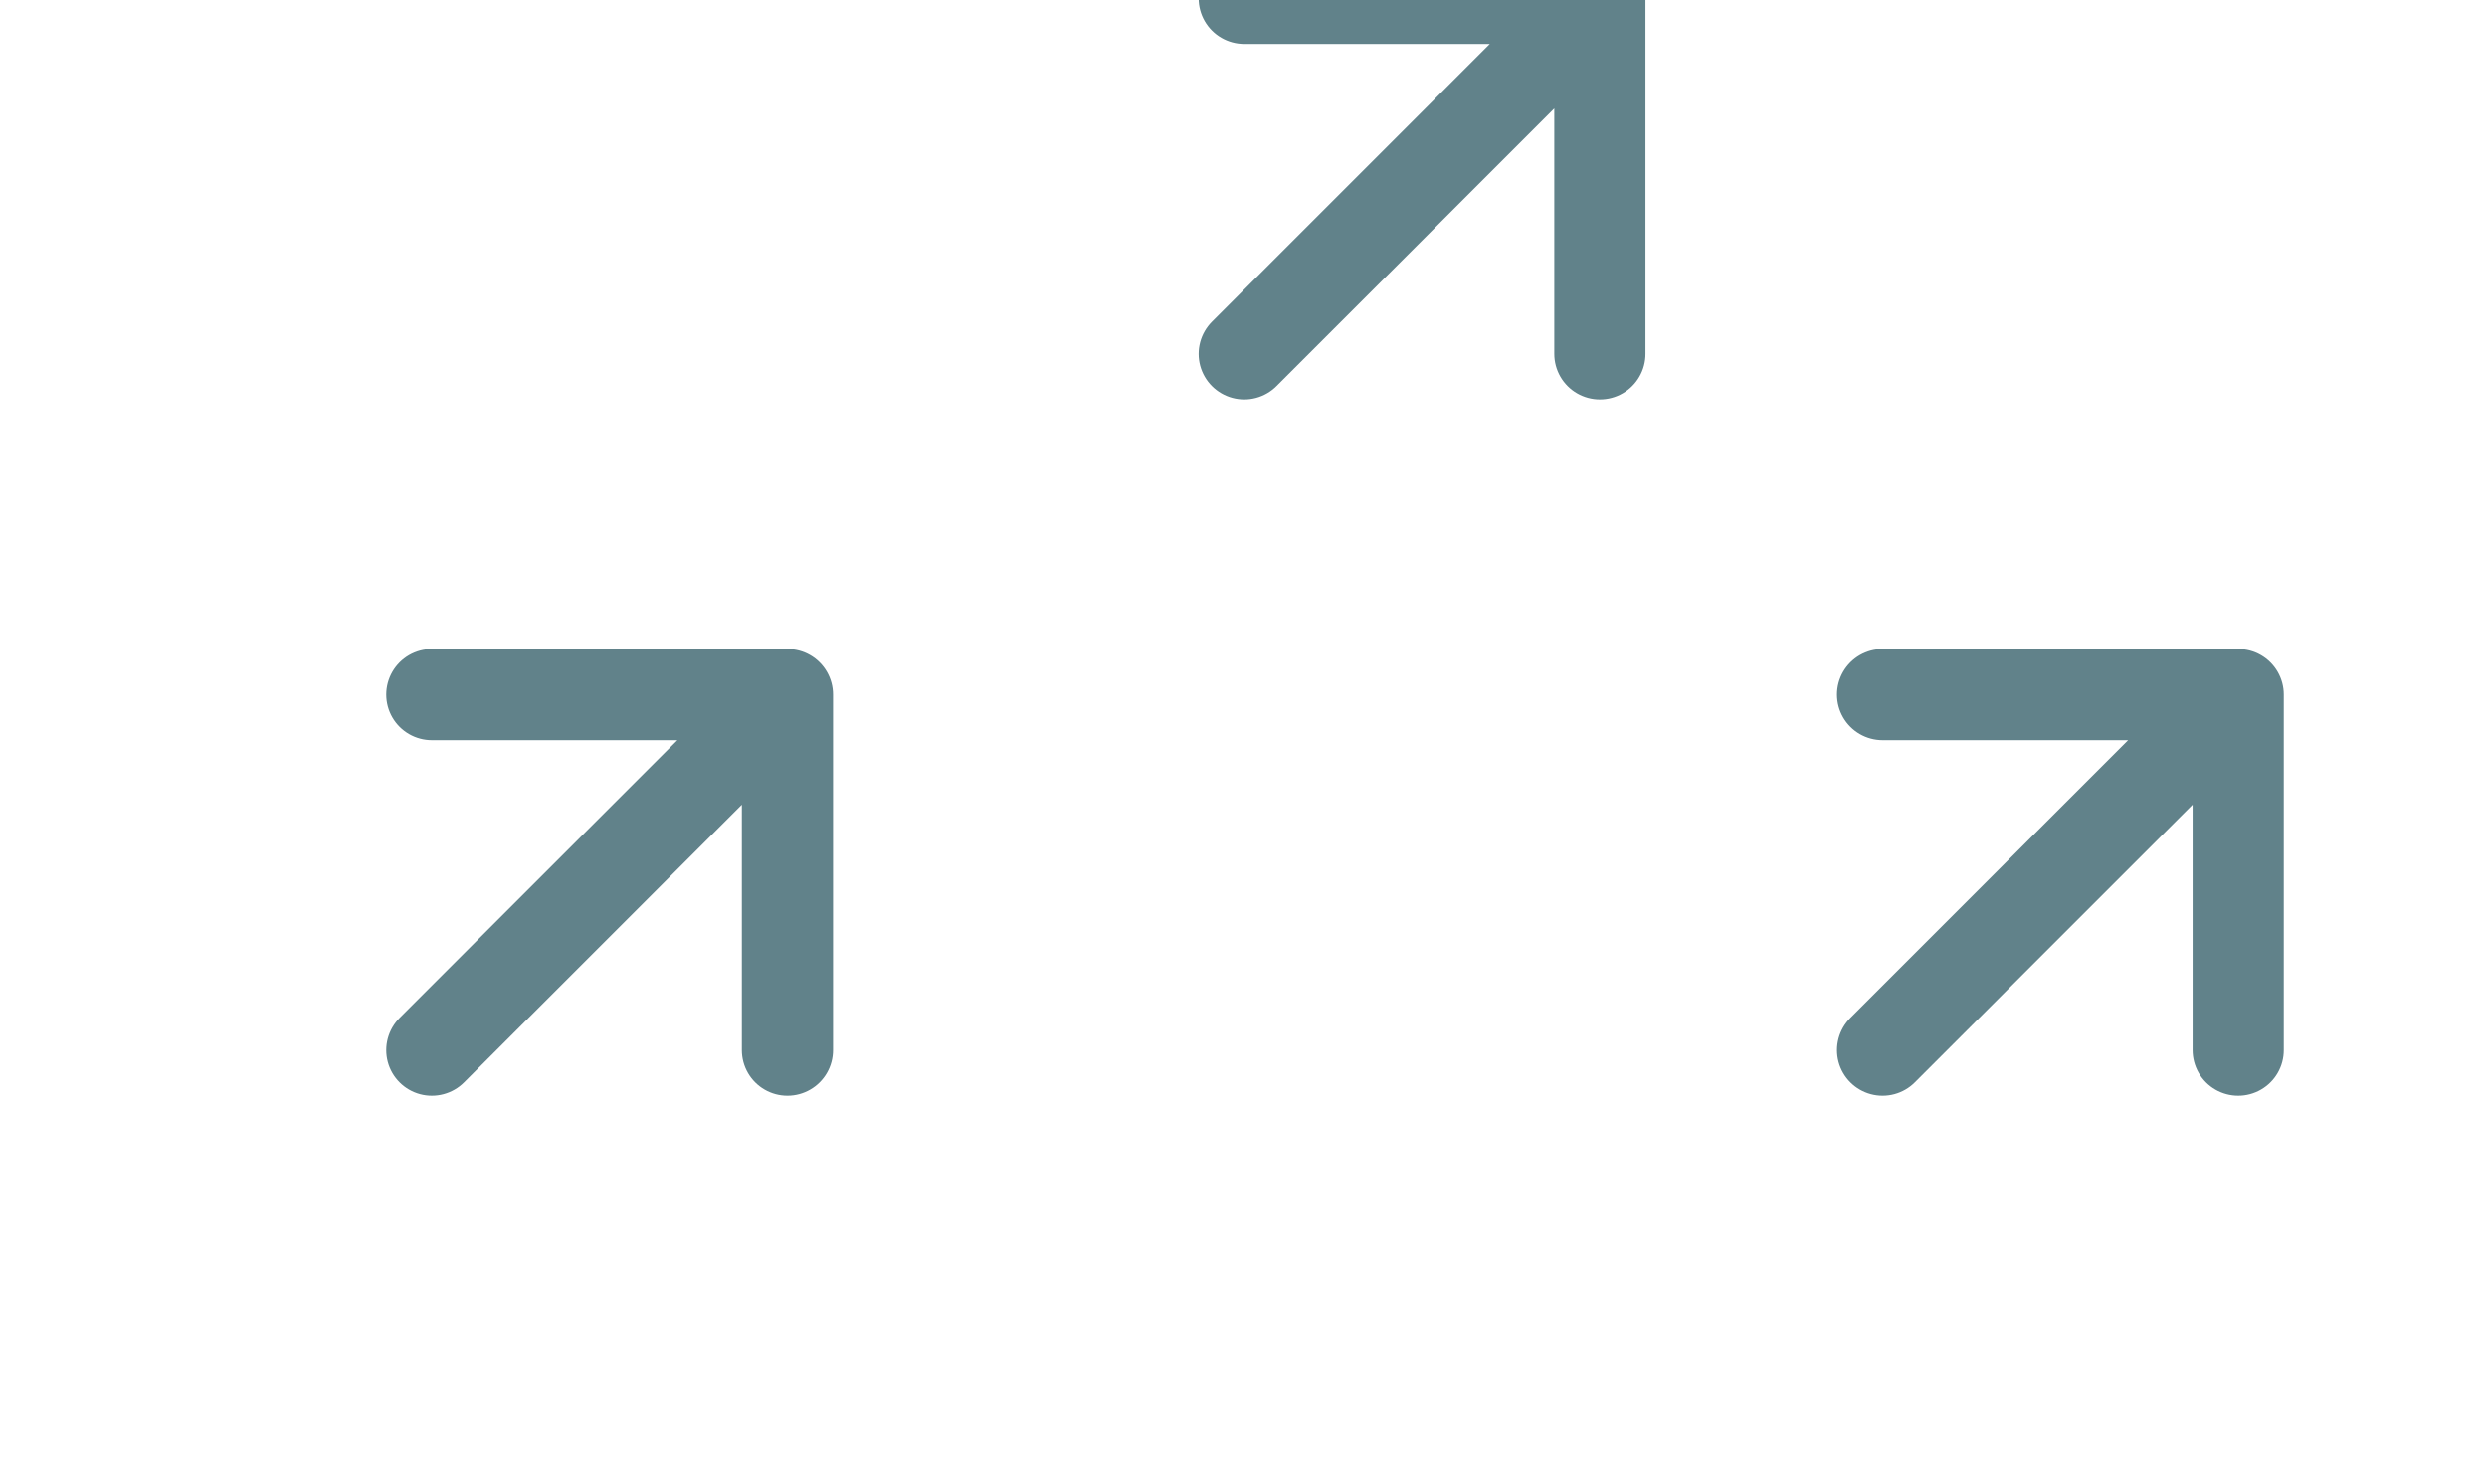
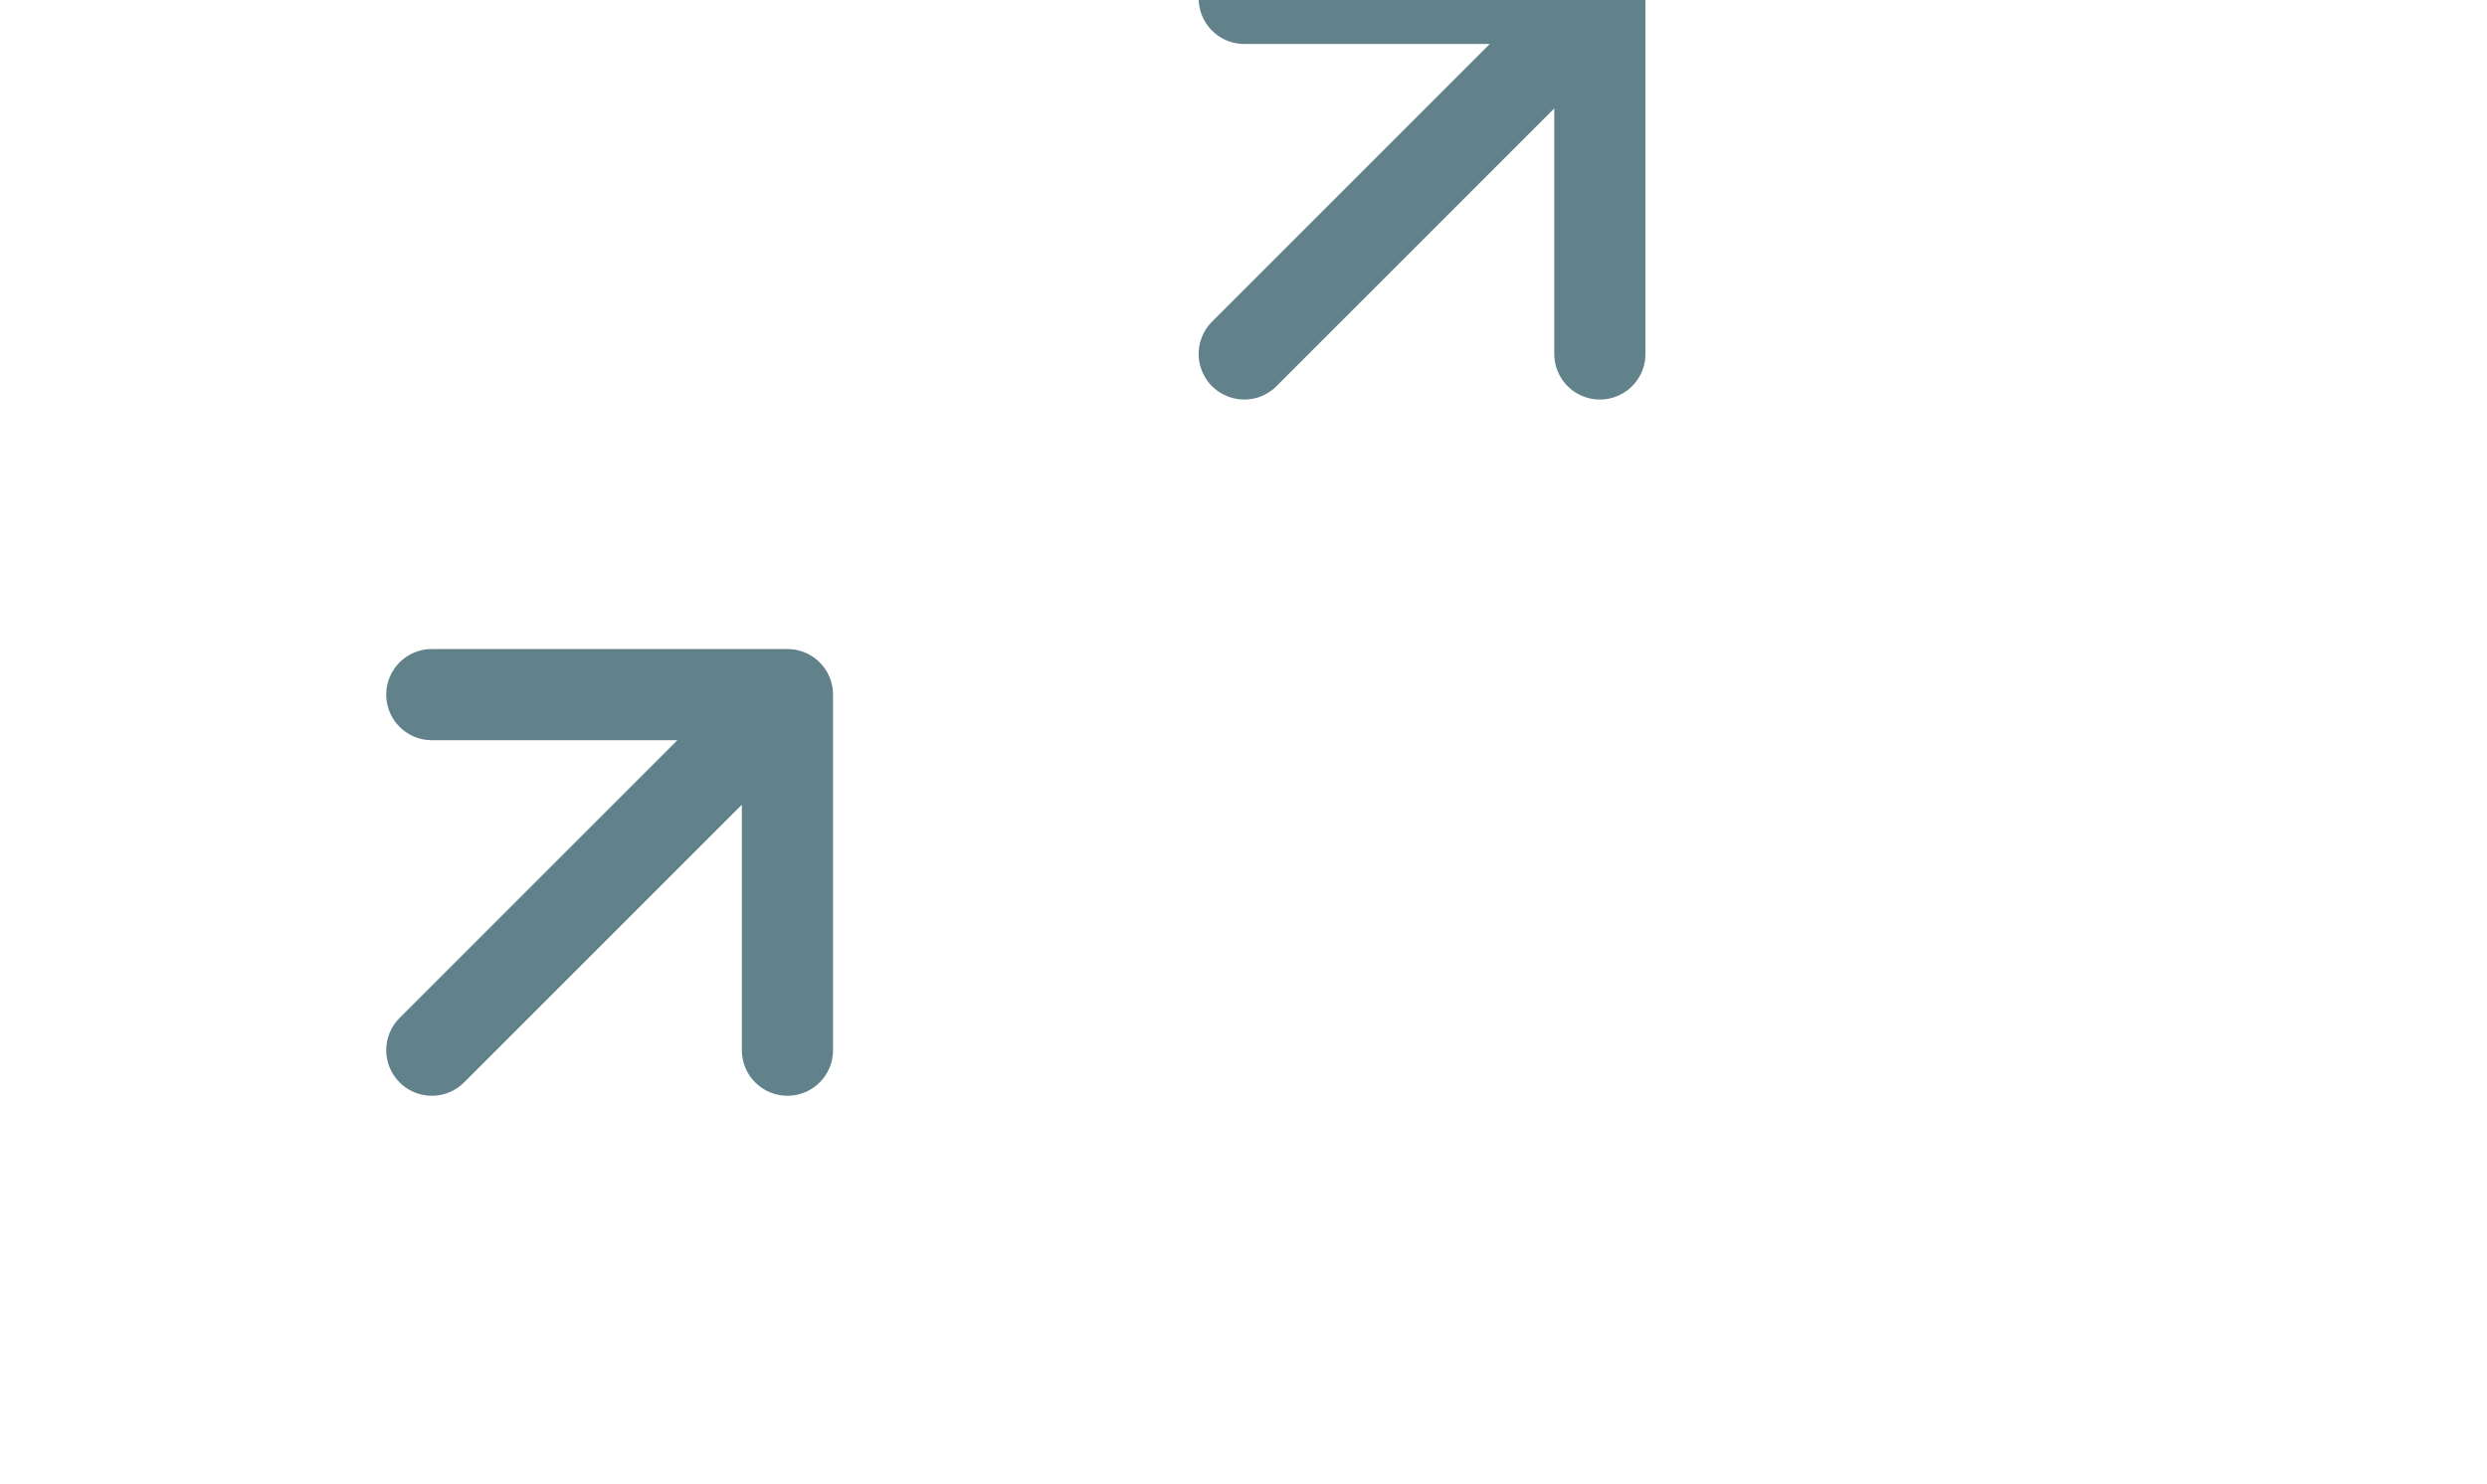
<svg xmlns="http://www.w3.org/2000/svg" width="300px" height="179px" viewBox="0 0 300 179" fill="none" transform="rotate(0) scale(1, 1)">
  <path d="M150.09 42.701L192.987 -0.197M192.987 -0.197H150.09M192.987 -0.197V42.701" stroke="#61828a" stroke-width="11" stroke-linecap="round" stroke-linejoin="round" />
  <path d="M52.09 126.701L94.987 83.803M94.987 83.803H52.09M94.987 83.803V126.701" stroke="#61828a" stroke-width="11" stroke-linecap="round" stroke-linejoin="round" />
-   <path d="M227.09 126.701L269.987 83.803M269.987 83.803H227.09M269.987 83.803V126.701" stroke="#61828a" stroke-width="11" stroke-linecap="round" stroke-linejoin="round" />
</svg>